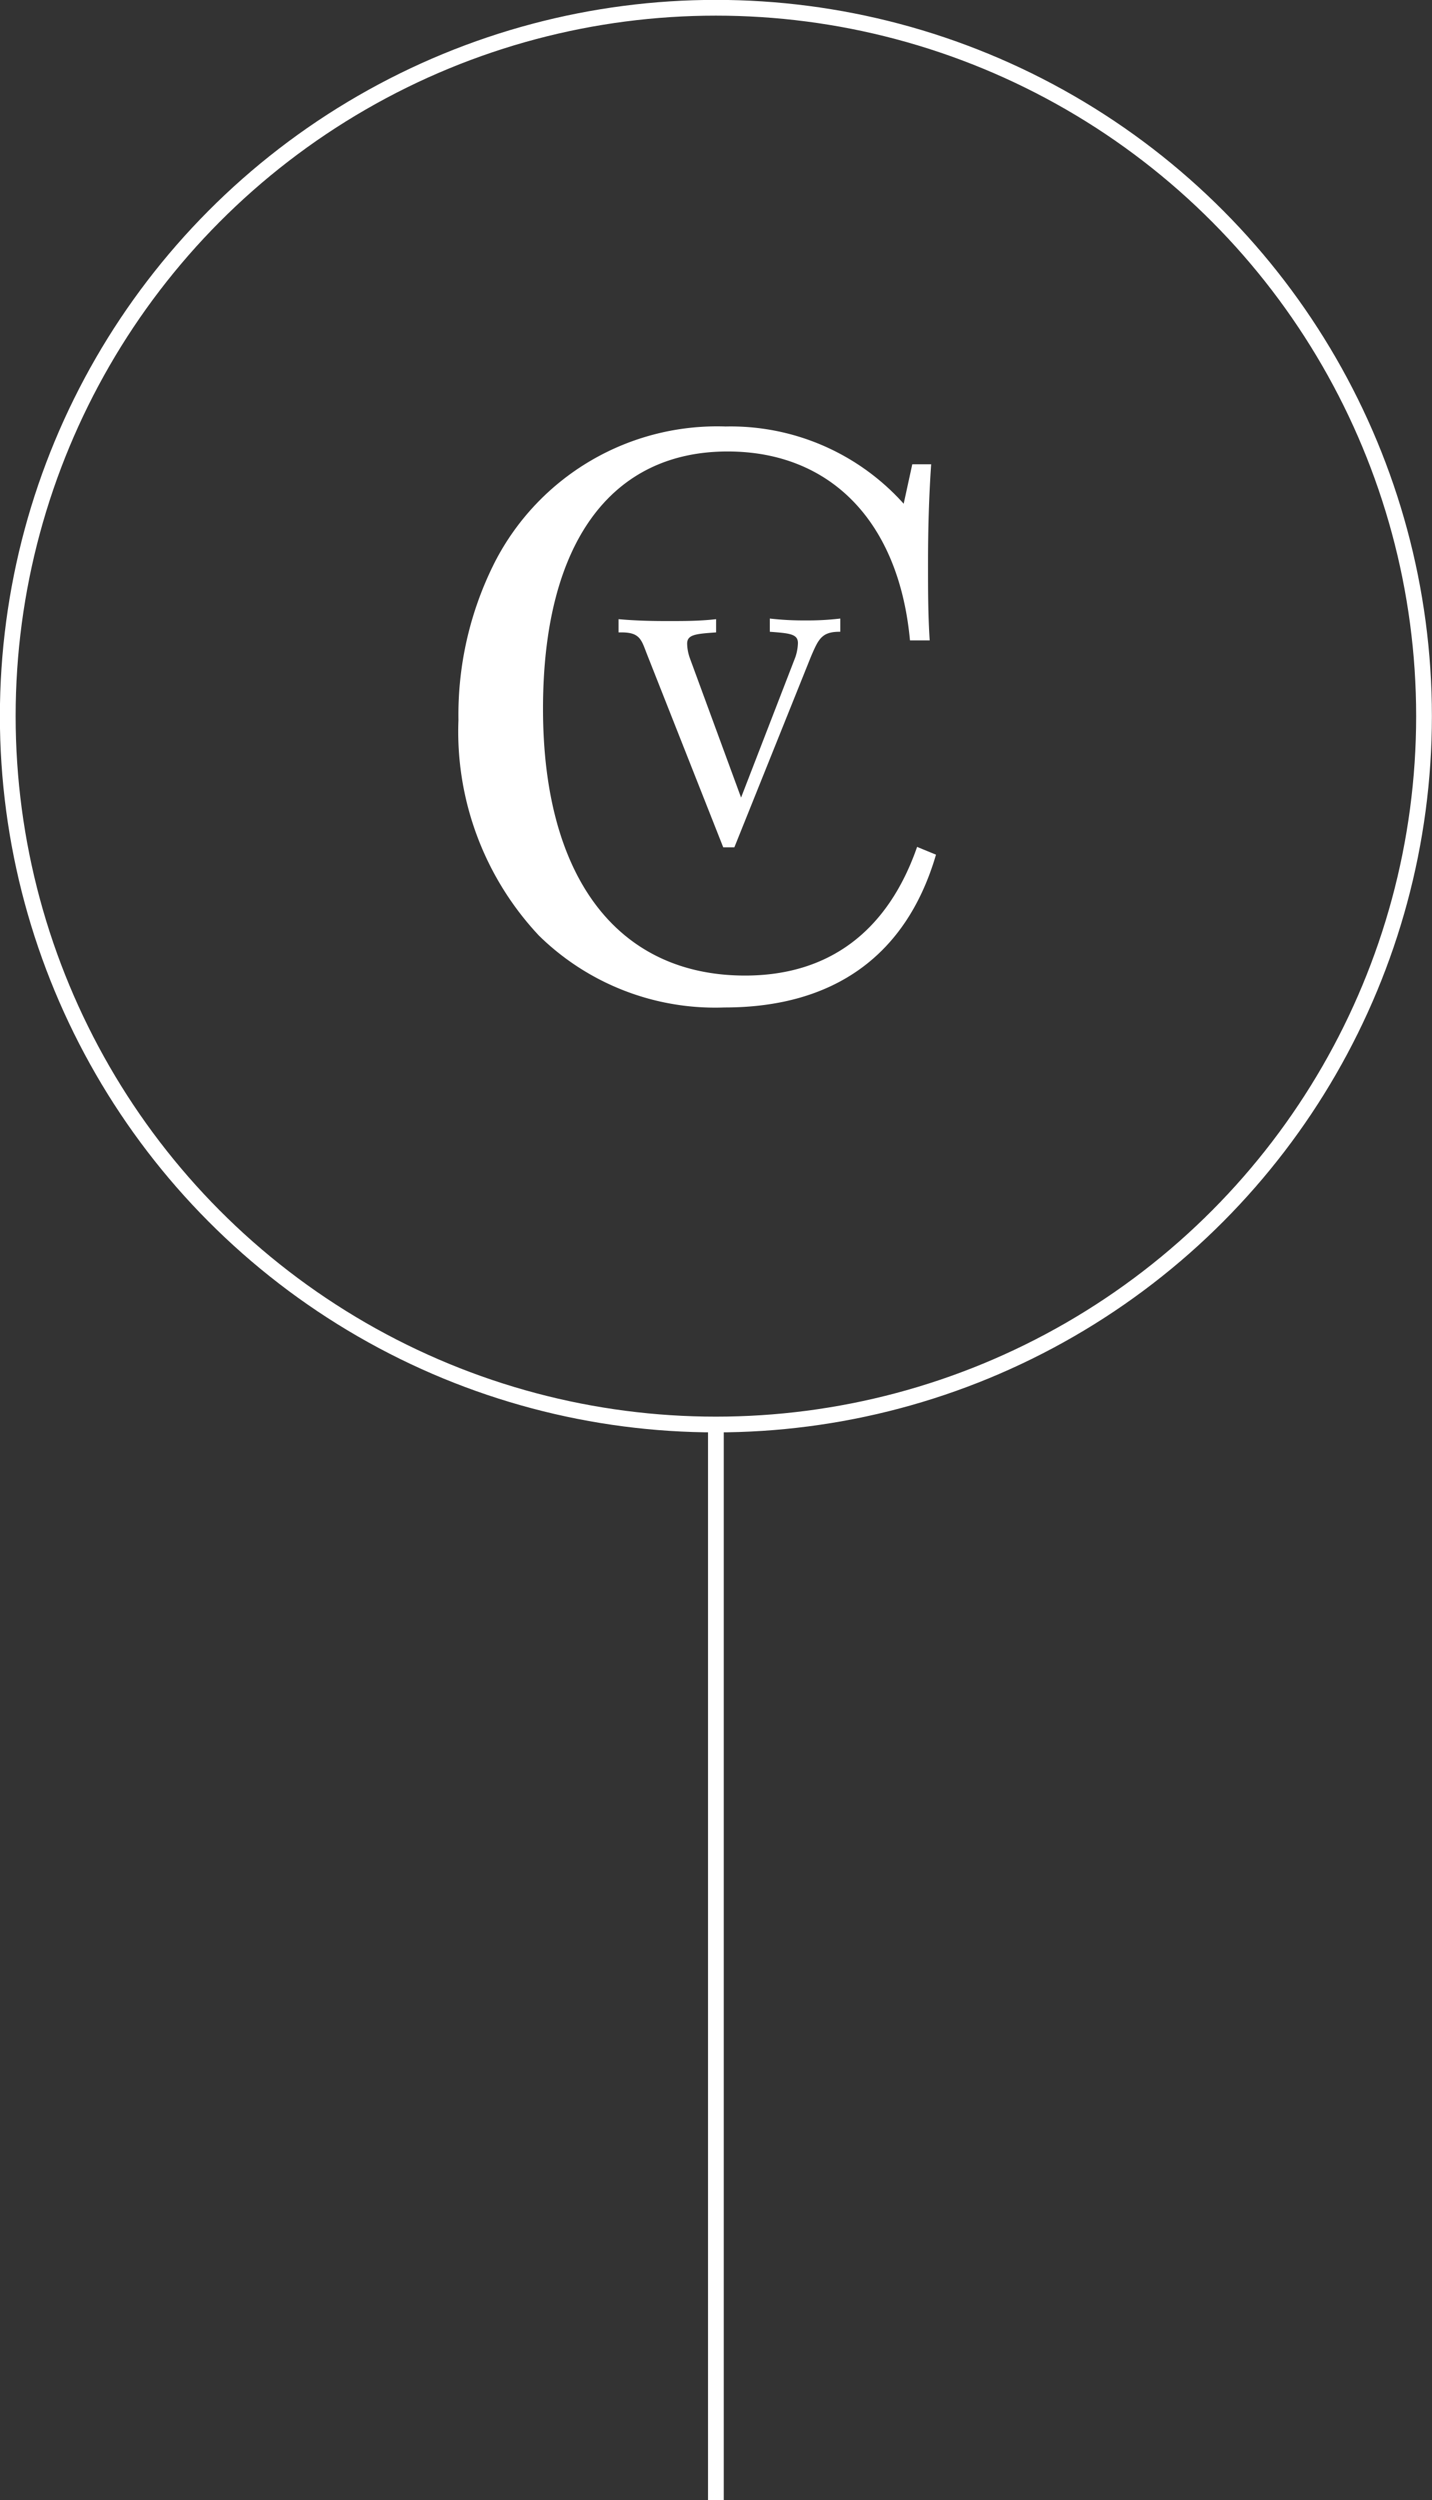
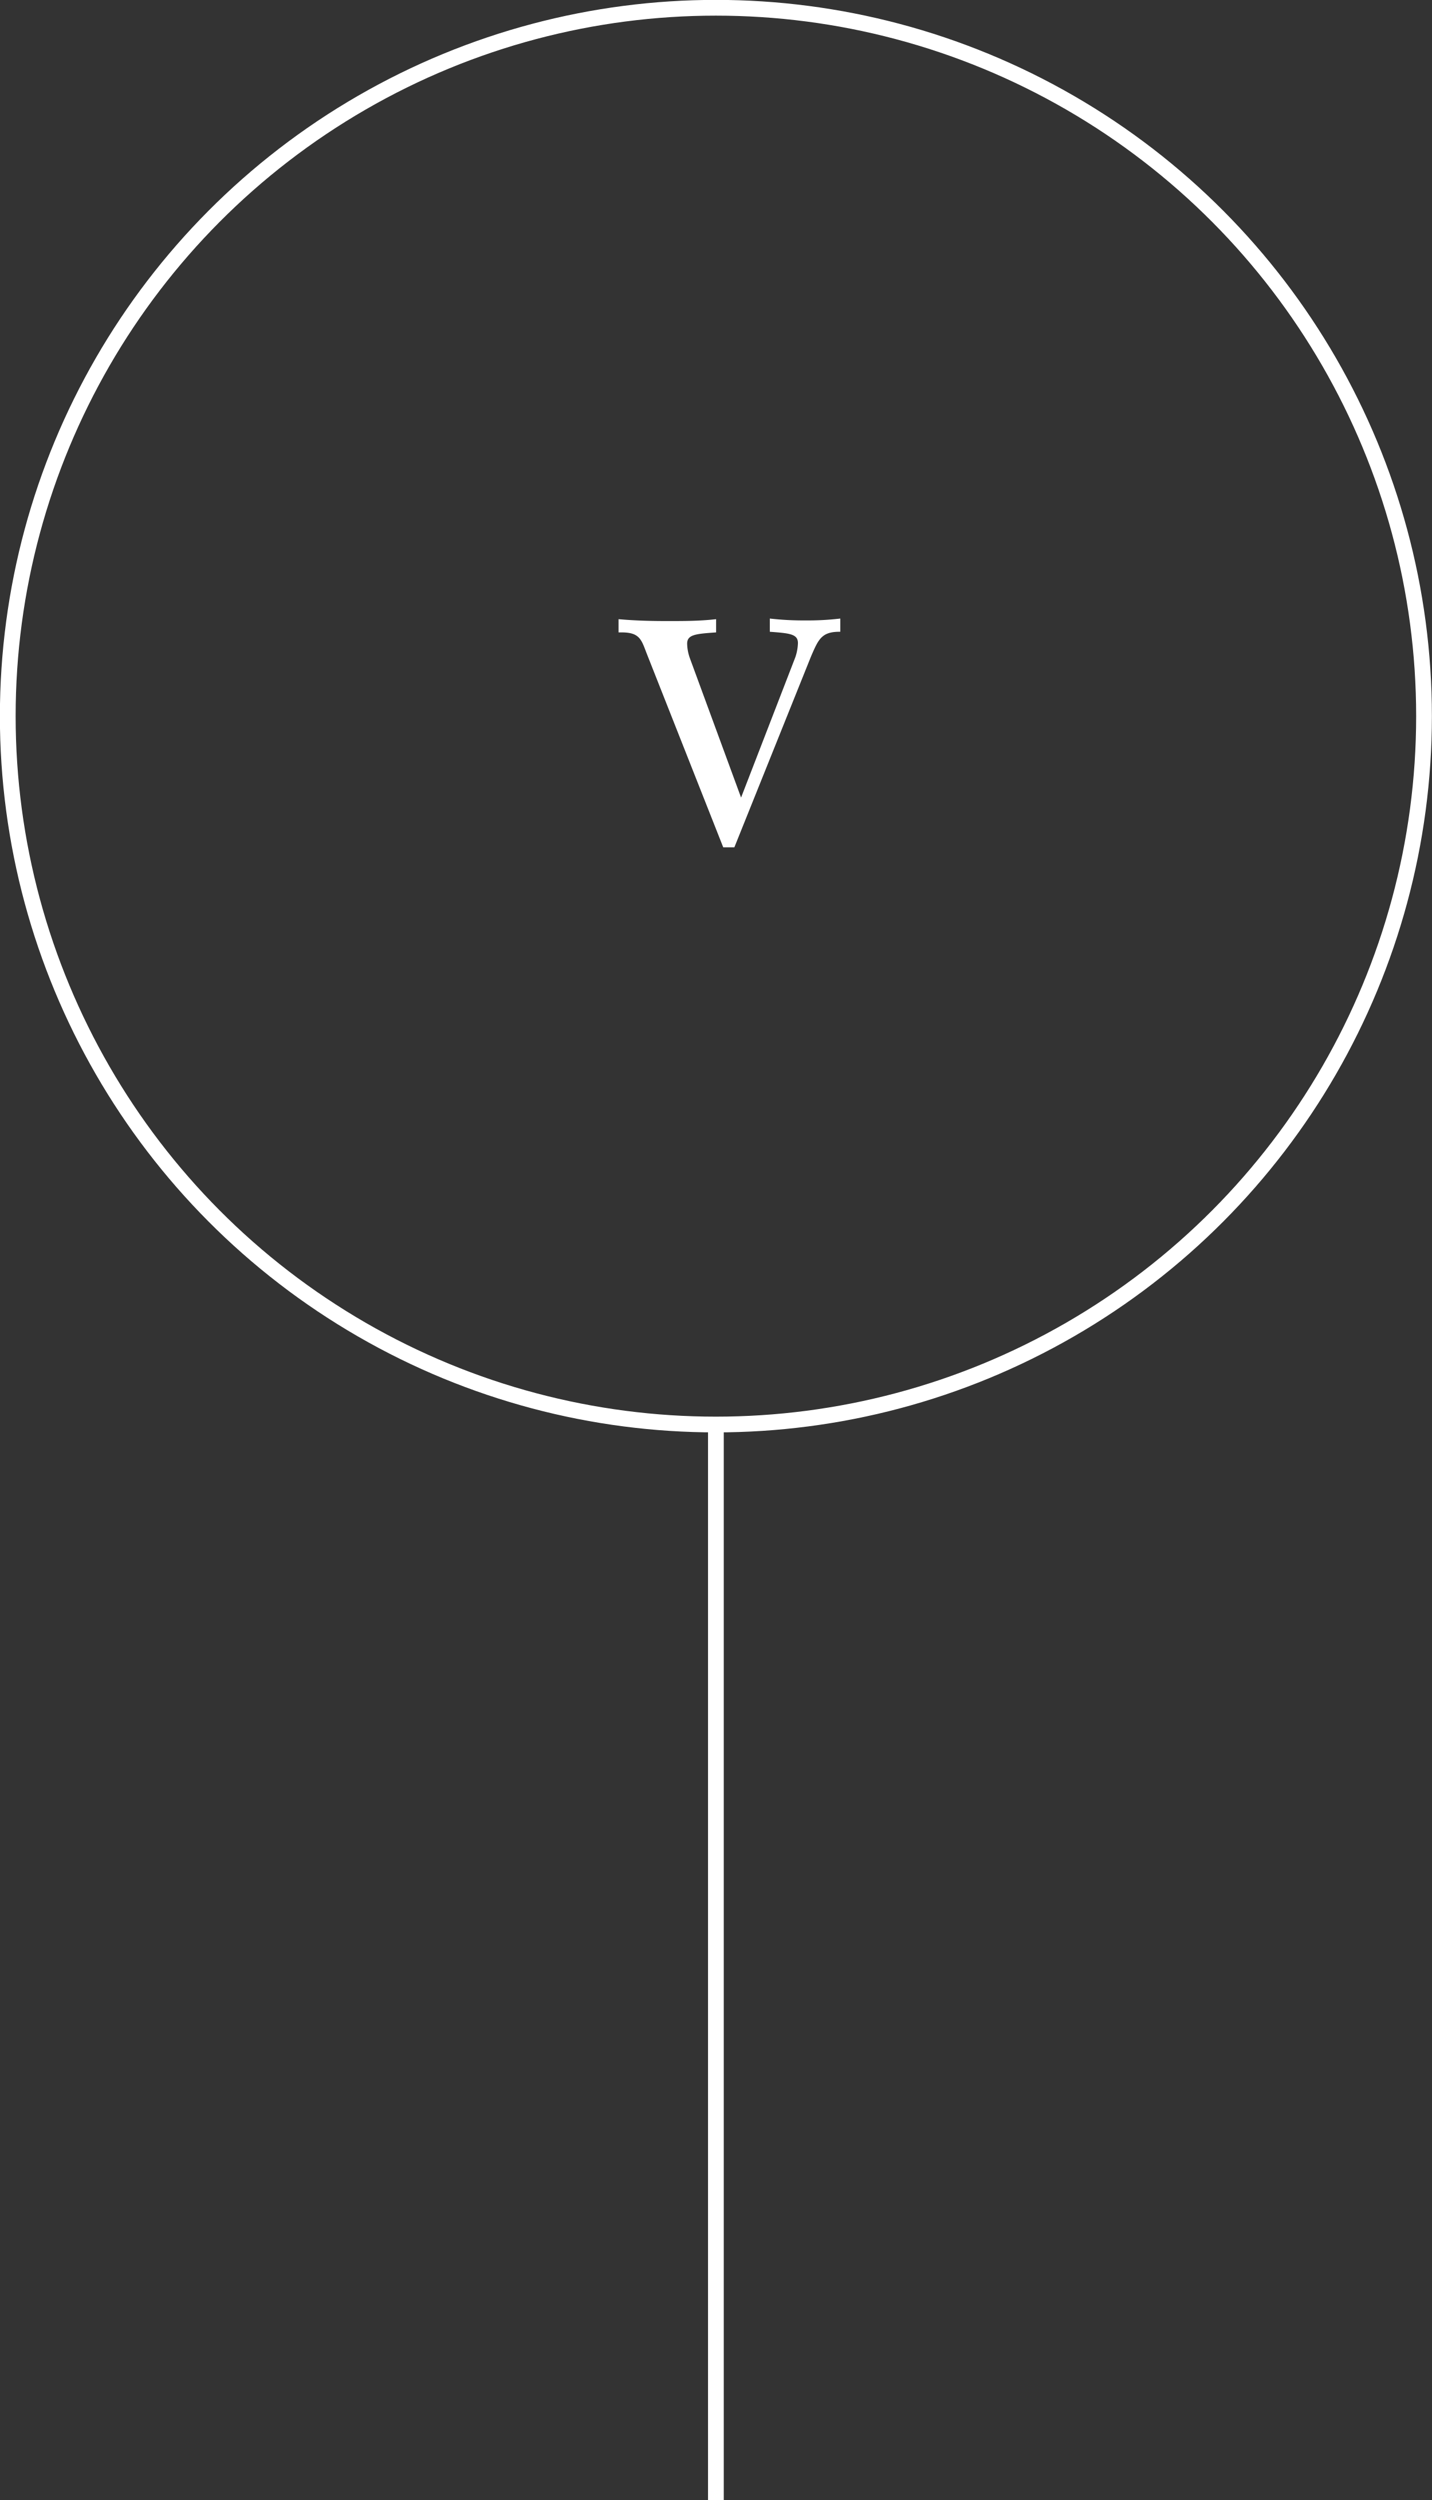
<svg xmlns="http://www.w3.org/2000/svg" viewBox="0 0 68.25 119.11">
  <rect x="0" y="0" width="68.25" height="119.11" fill="#333333" stroke="none" />
  <defs>
    <style>.cls-1{fill:none;stroke:#fff;stroke-miterlimit:10;stroke-width:0.75px;}.cls-2{fill:#fff;}</style>
  </defs>
  <g id="Layer_2" data-name="Layer 2">
    <g id="ΦΙΛΤΡΑ">
      <line class="cls-1" x1="34.12" y1="119.11" x2="34.12" y2="67.87" />
-       <path class="cls-2" d="M34.53,48a12,12,0,0,1-8.84-3.42,14.2,14.2,0,0,1-3.84-10.27,16.11,16.11,0,0,1,1.73-7.52,11.91,11.91,0,0,1,11-6.47A11.07,11.07,0,0,1,43.07,24l.41-1.88h.9c-.11,1.58-.15,3.16-.15,4.74,0,1.2,0,2.44.08,3.65h-.94c-.53-5.72-3.84-9-8.69-9-5.53,0-8.8,4.32-8.8,12.26,0,8.16,3.65,12.71,9.63,12.71,4,0,6.8-2.11,8.2-6.13l.9.37C43.22,45.48,39.79,48,34.53,48Z" />
      <path class="cls-2" d="M30.82,31.13c-.25-.65-.33-1-1.19-1h-.15v-.63c.78.07,1.54.09,2.33.09s1.54,0,2.32-.09v.63c-1,.07-1.38.11-1.38.54a2.17,2.17,0,0,0,.13.69L35.32,38l2.58-6.67a2.27,2.27,0,0,0,.13-.69c0-.43-.38-.47-1.34-.54v-.63a14,14,0,0,0,1.7.09,13,13,0,0,0,1.66-.09v.63H40c-.85,0-1,.38-1.34,1.16L35,40.37h-.53Z" />
      <circle class="cls-1" cx="34.12" cy="34.12" r="33.75" />
    </g>
  </g>
</svg>